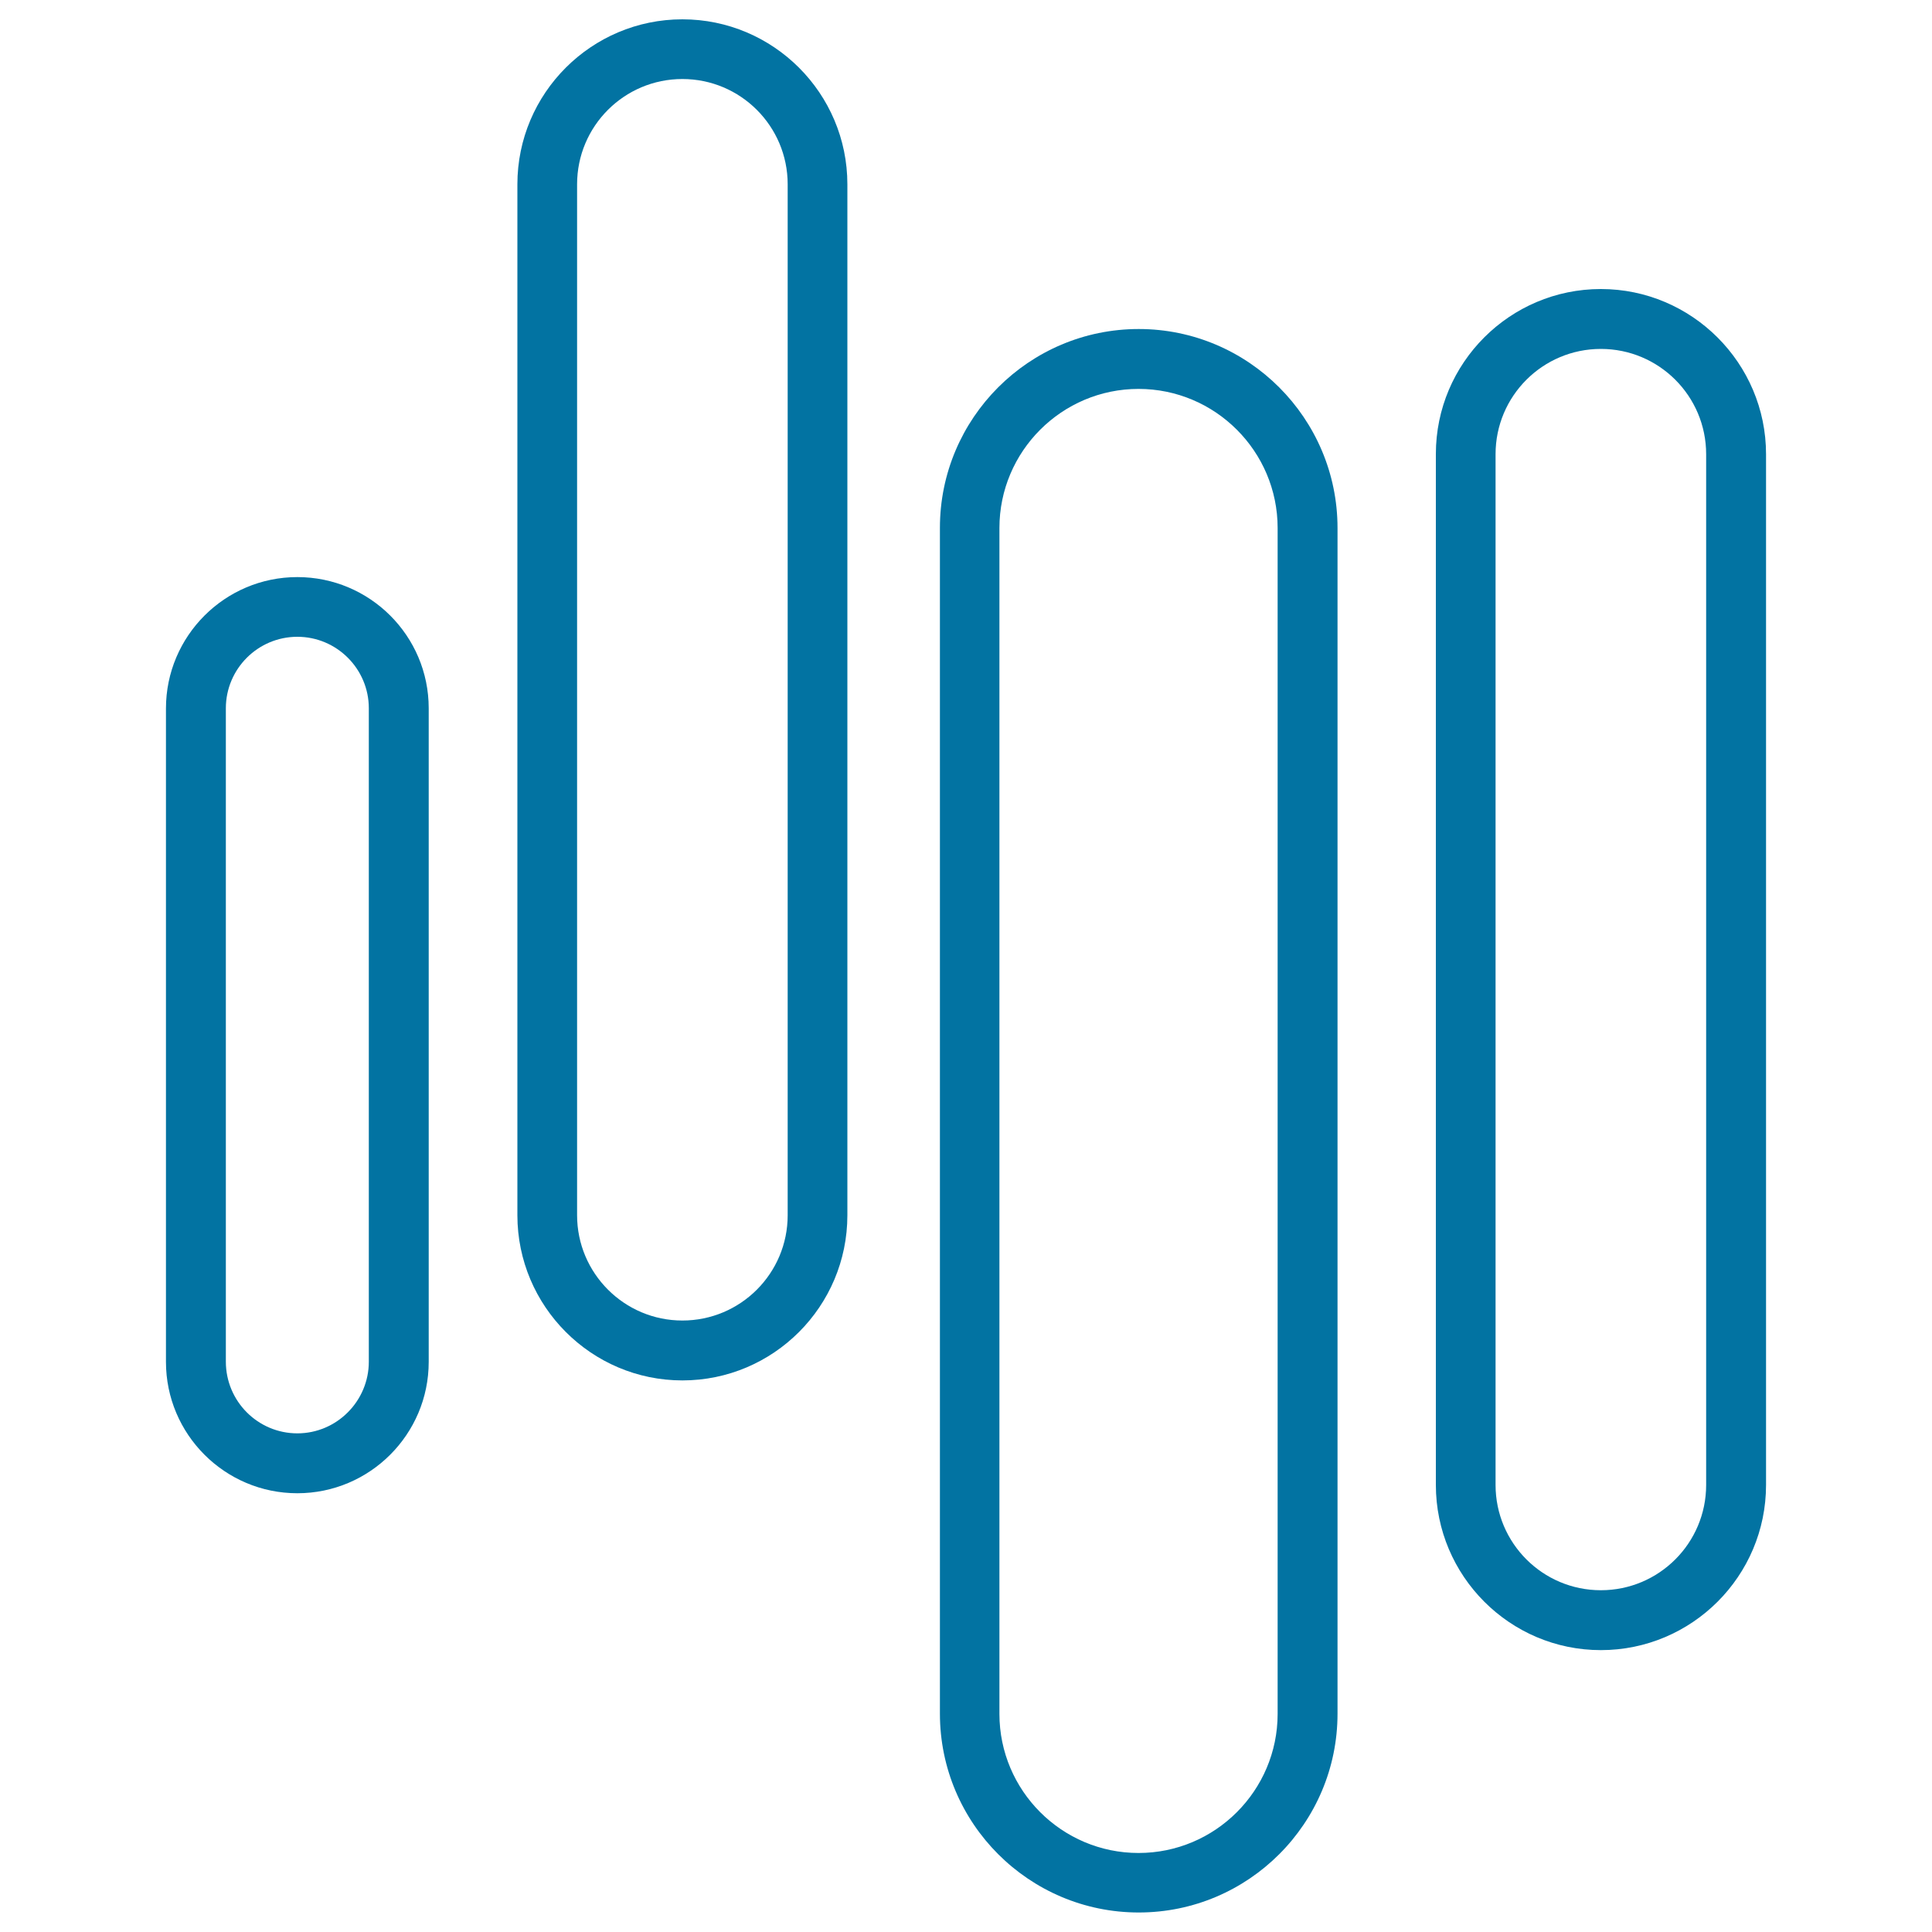
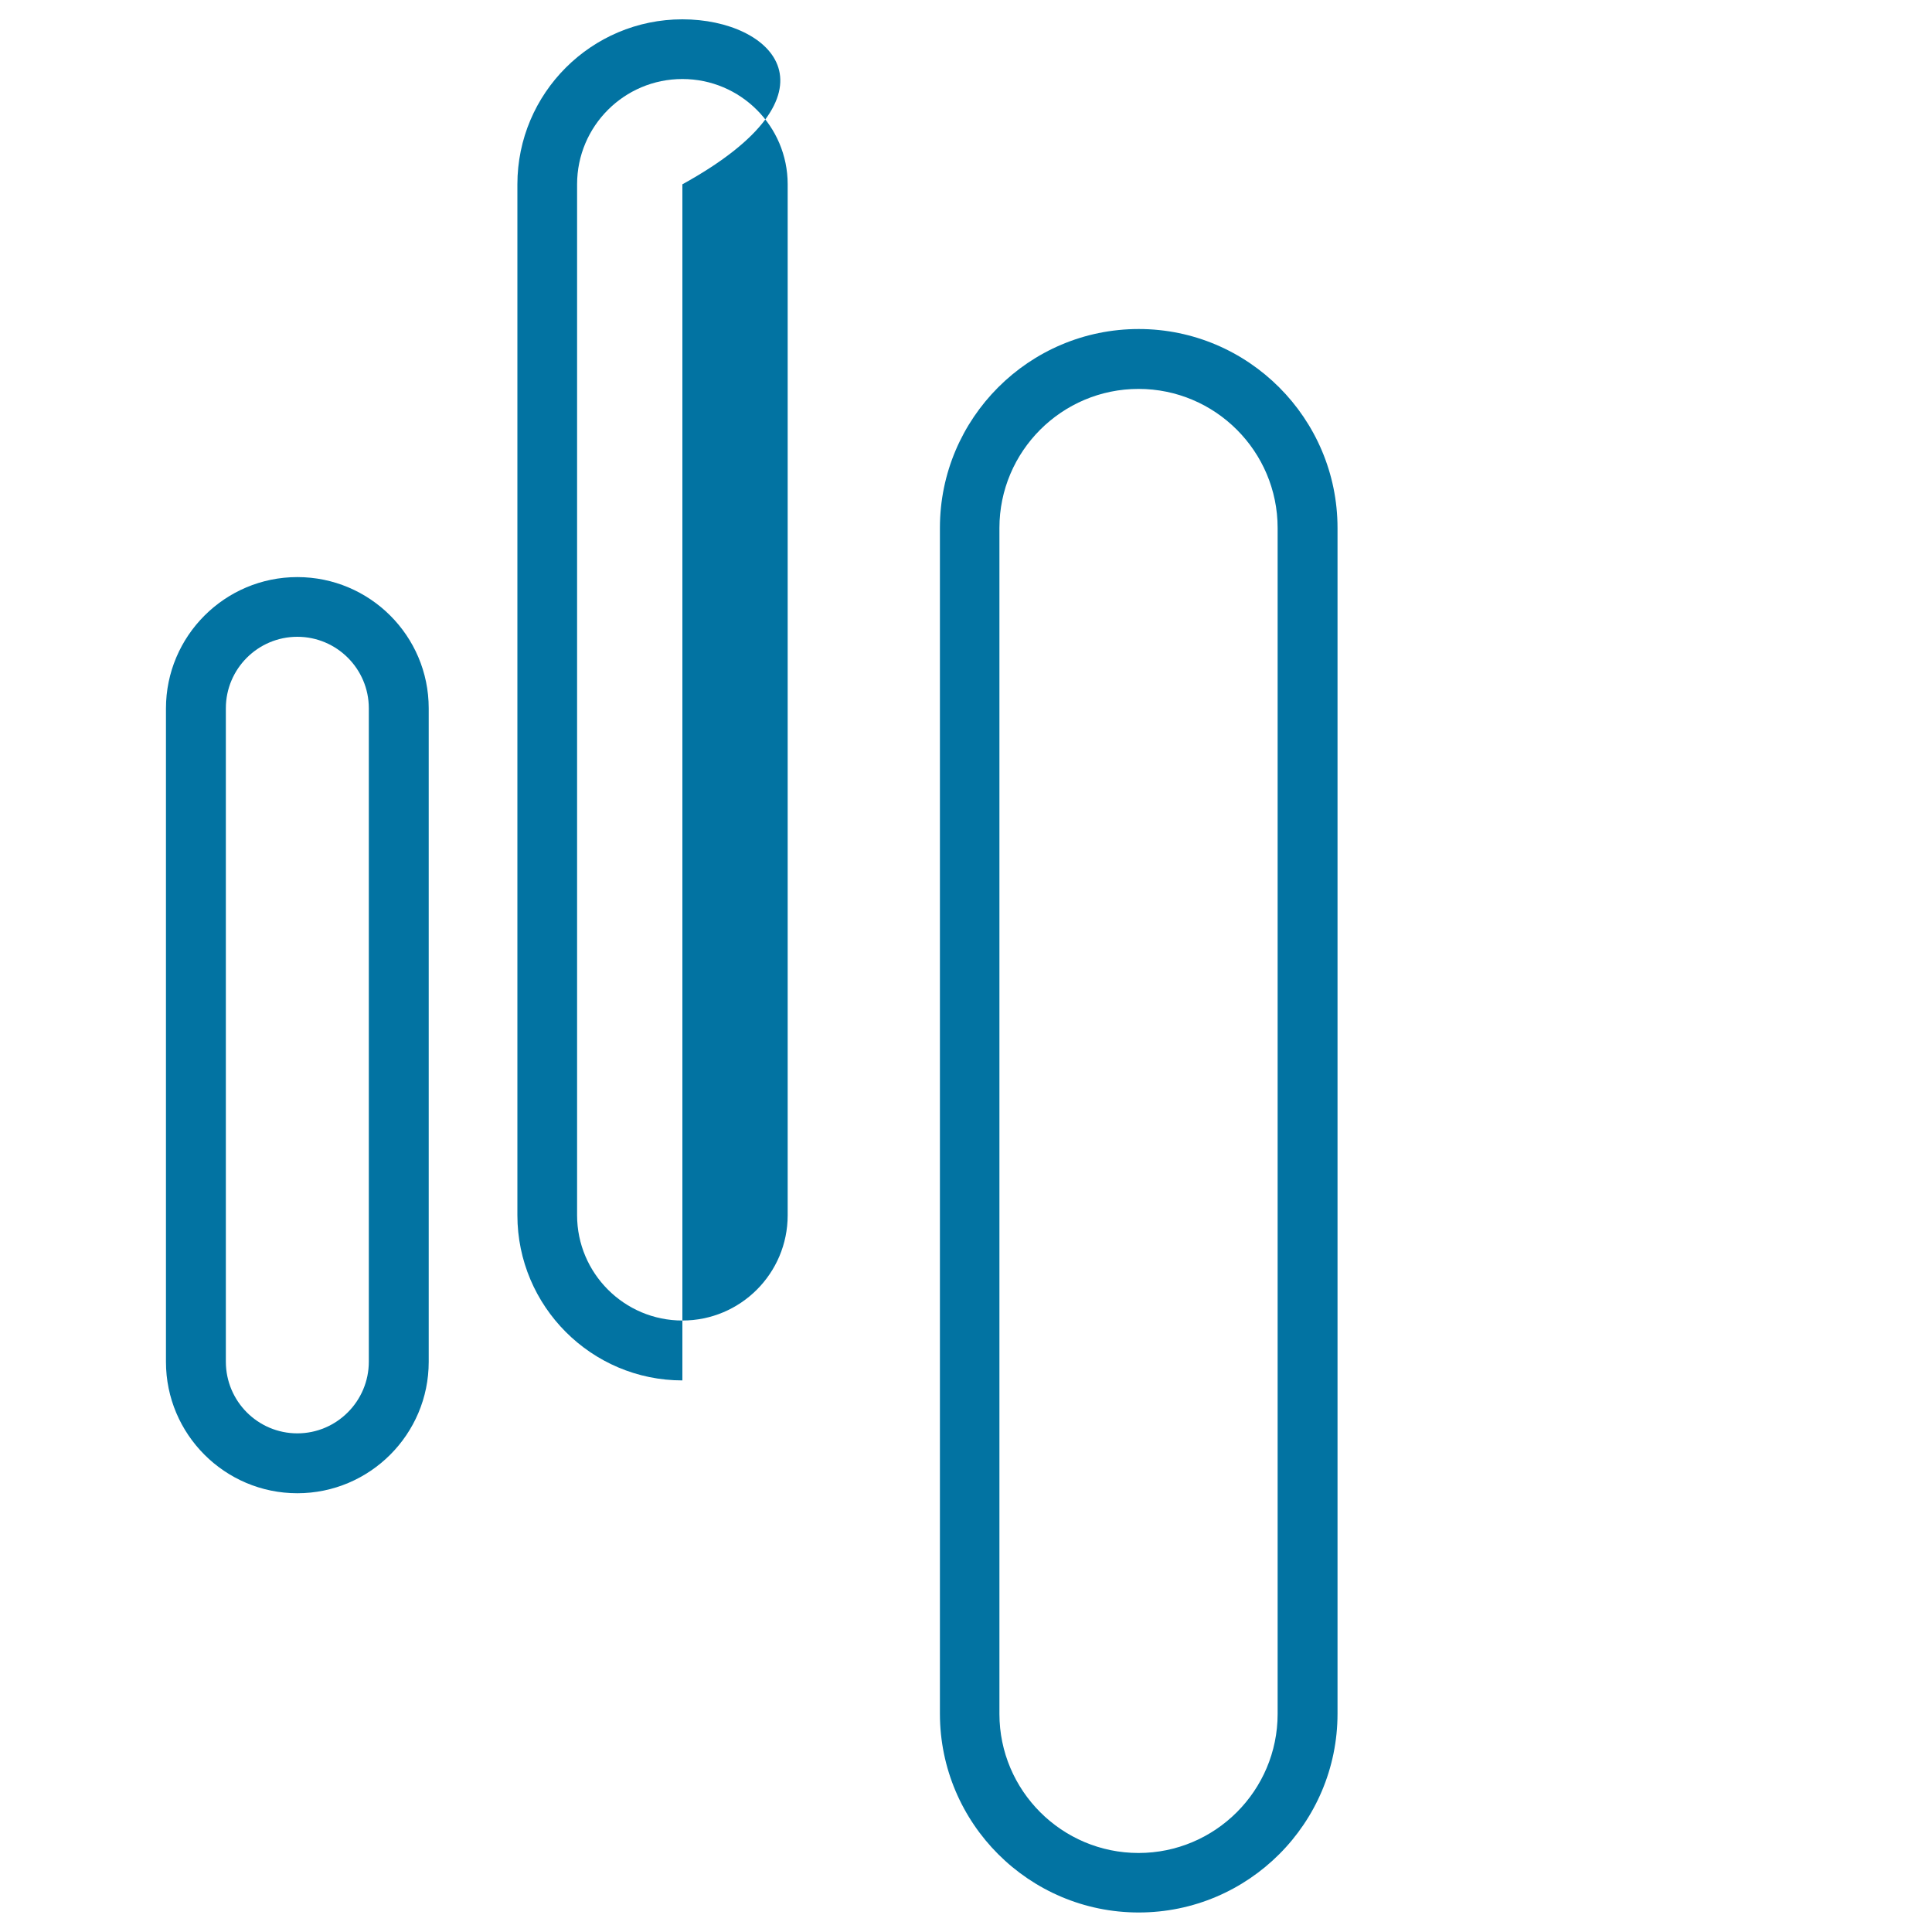
<svg xmlns="http://www.w3.org/2000/svg" viewBox="0 0 1000 1000" style="fill:#0273a2">
  <title>Four Lines SVG icon</title>
  <g>
    <g>
      <path d="M153.9,298.7c-37.5,0-68,30.5-68,68v338.2c0,37.5,30.5,68,68,68s68-30.5,68-68V366.6C221.9,329.1,191.4,298.7,153.9,298.7z M190.9,704.8c0,20.4-16.6,37.1-37,37.1c-20.4,0-37-16.6-37-37.1V366.6c0-20.4,16.6-37,37-37c20.4,0,37,16.6,37,37V704.8z" />
-       <path d="M353.2,10c-47.1,0-85.4,38.3-85.4,85.4V629c0,47.1,38.3,85.5,85.4,85.5c47.1,0,85.4-38.3,85.4-85.5V95.4C438.6,48.3,400.3,10,353.2,10z M407.7,629c0,30.1-24.4,54.5-54.5,54.5s-54.5-24.5-54.5-54.5V95.4c0-30.1,24.4-54.5,54.5-54.5s54.5,24.4,54.5,54.5V629z" />
-       <path d="M828.6,149.6c-47.1,0-85.4,38.3-85.4,85.4v533.6c0,47.1,38.3,85.5,85.4,85.5c47.1,0,85.5-38.3,85.5-85.5V235.1C914.1,188,875.7,149.6,828.6,149.6z M883.1,768.6c0,30.1-24.4,54.5-54.5,54.5s-54.5-24.4-54.5-54.5V235.1c0-30.1,24.4-54.5,54.5-54.5s54.5,24.4,54.5,54.5V768.6z" />
+       <path d="M353.2,10c-47.1,0-85.4,38.3-85.4,85.4V629c0,47.1,38.3,85.5,85.4,85.5V95.4C438.6,48.3,400.3,10,353.2,10z M407.7,629c0,30.1-24.4,54.5-54.5,54.5s-54.5-24.5-54.5-54.5V95.4c0-30.1,24.4-54.5,54.5-54.5s54.5,24.4,54.5,54.5V629z" />
      <path d="M589.4,170.3c-56.8,0-102.9,46.2-102.9,102.9v613.8c0,56.8,46.2,102.9,102.9,102.9c56.8,0,102.9-46.2,102.9-102.9V273.3C692.3,216.5,646.1,170.3,589.4,170.3z M661.3,887.1c0,39.7-32.3,72-72,72c-39.7,0-72-32.3-72-72V273.3c0-39.7,32.3-72,72-72c39.7,0,72,32.3,72,72V887.1z" />
    </g>
  </g>
</svg>